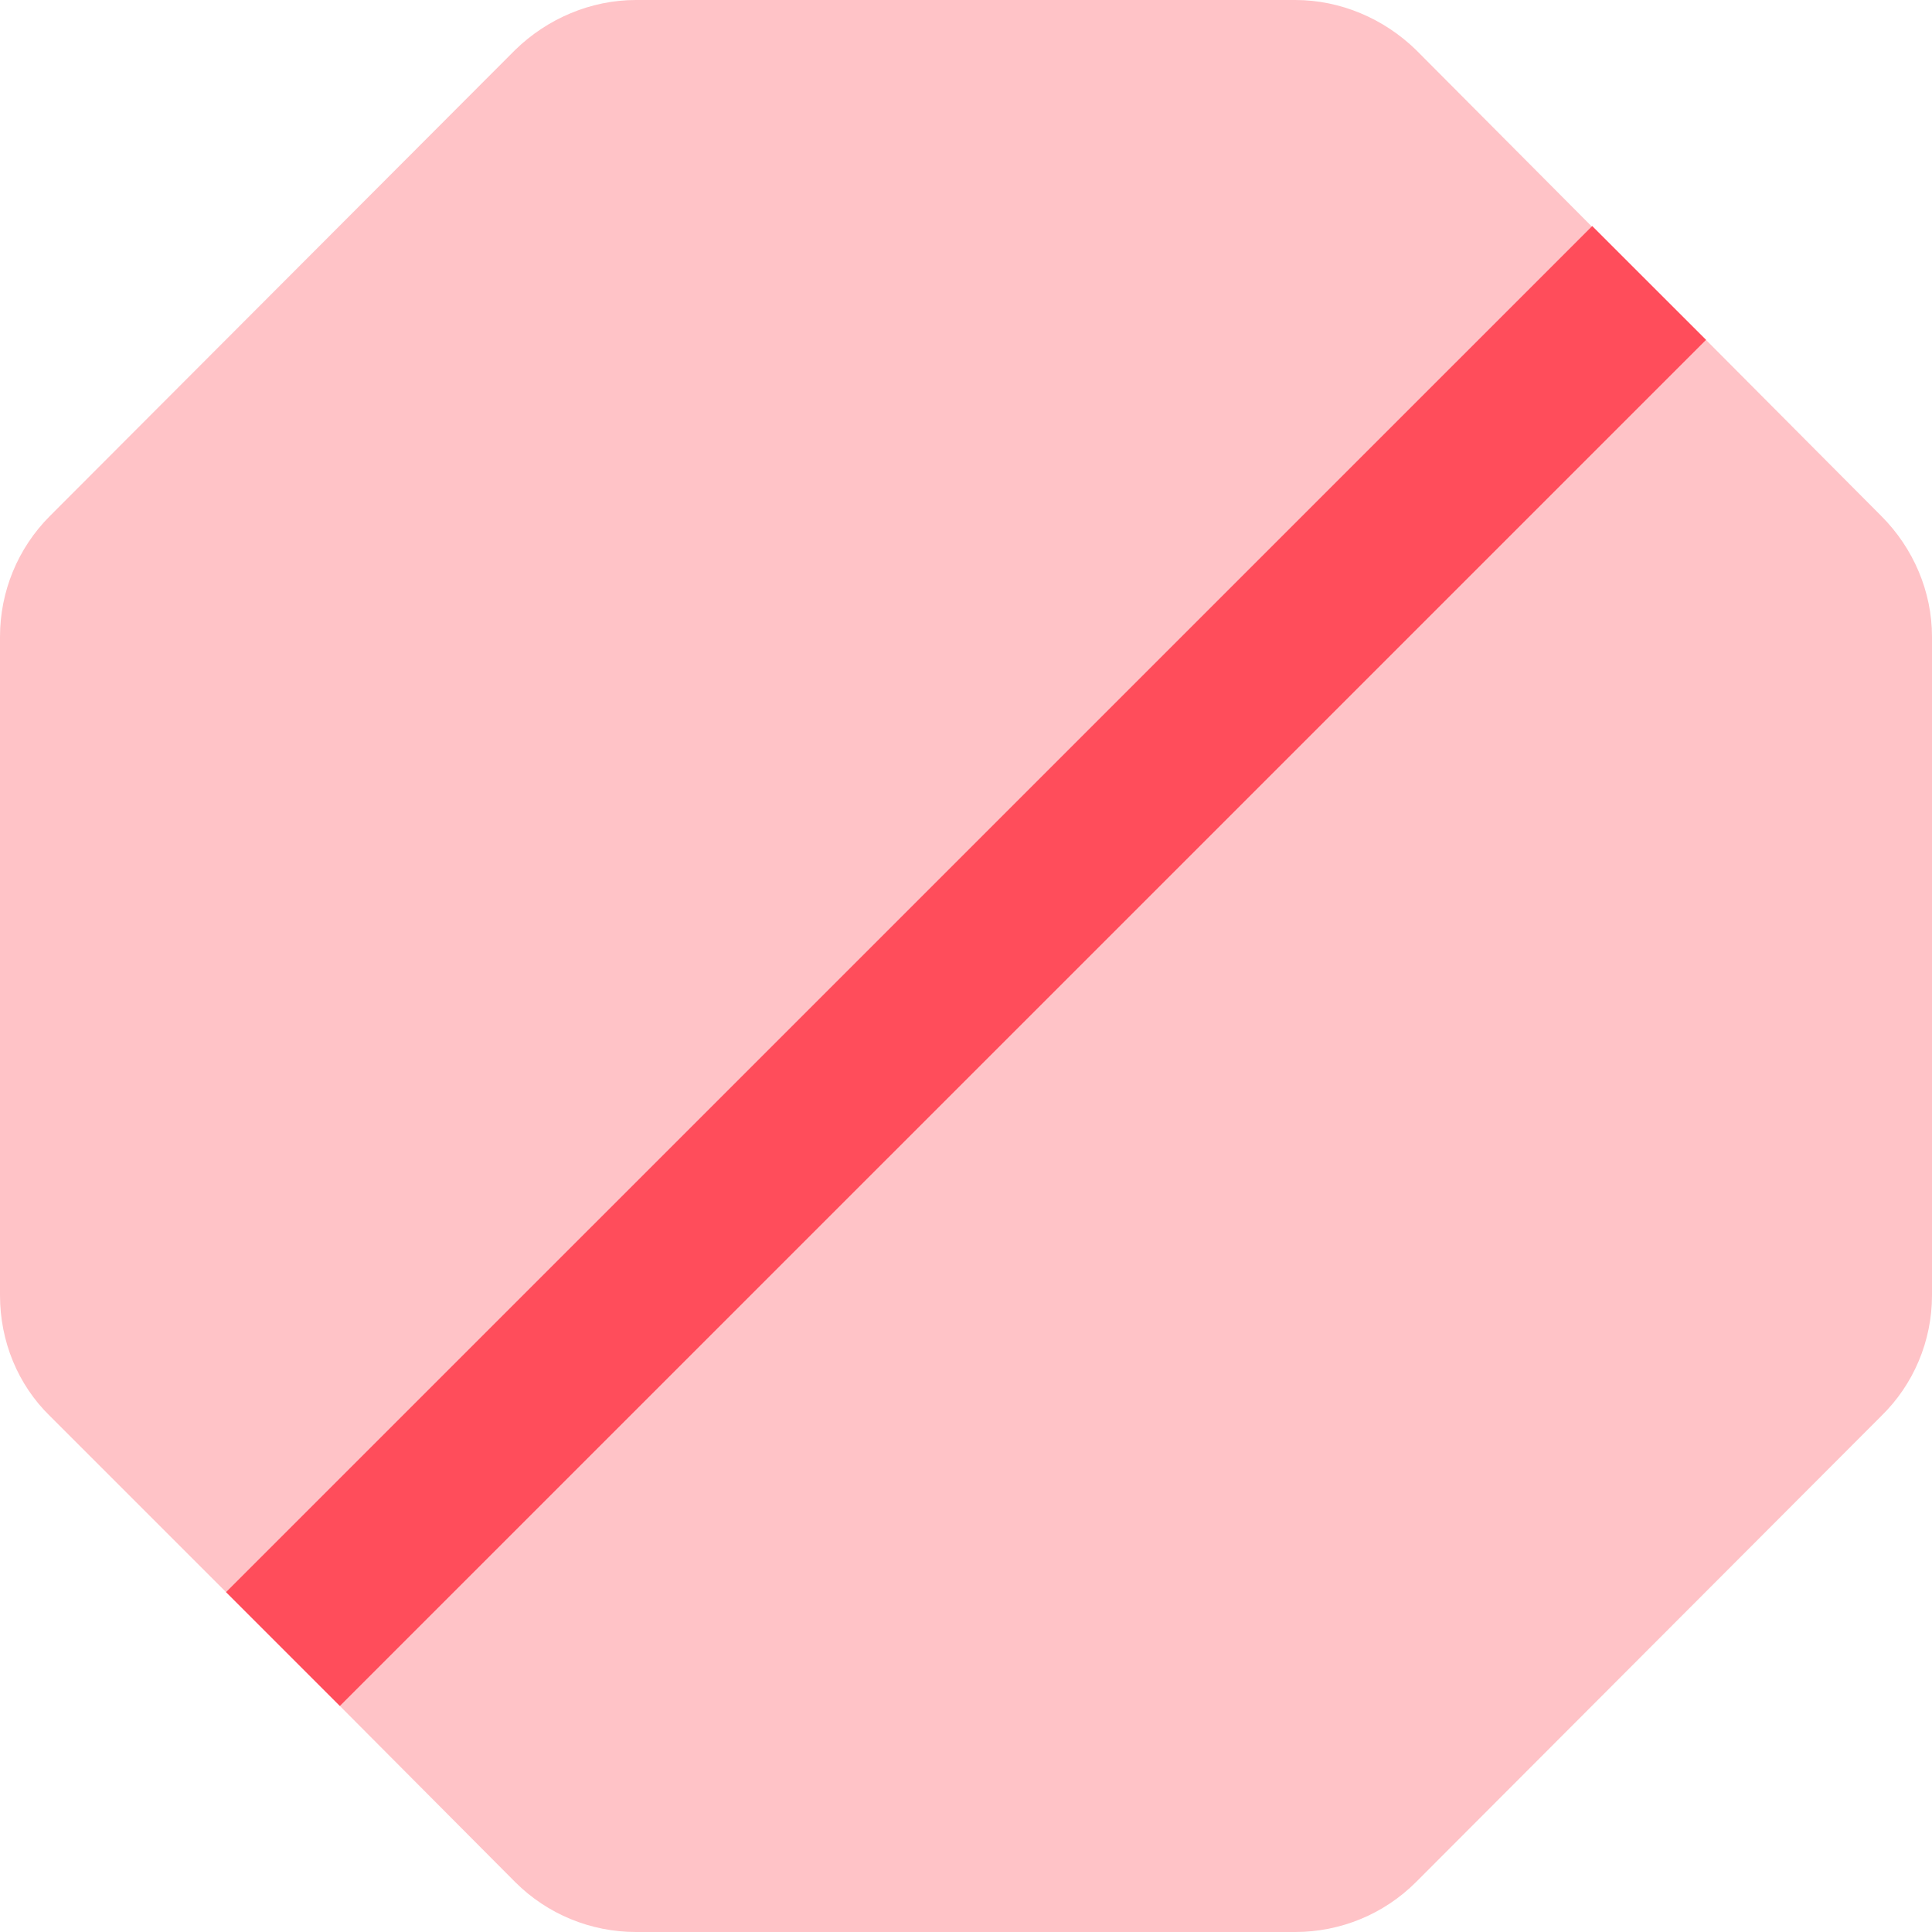
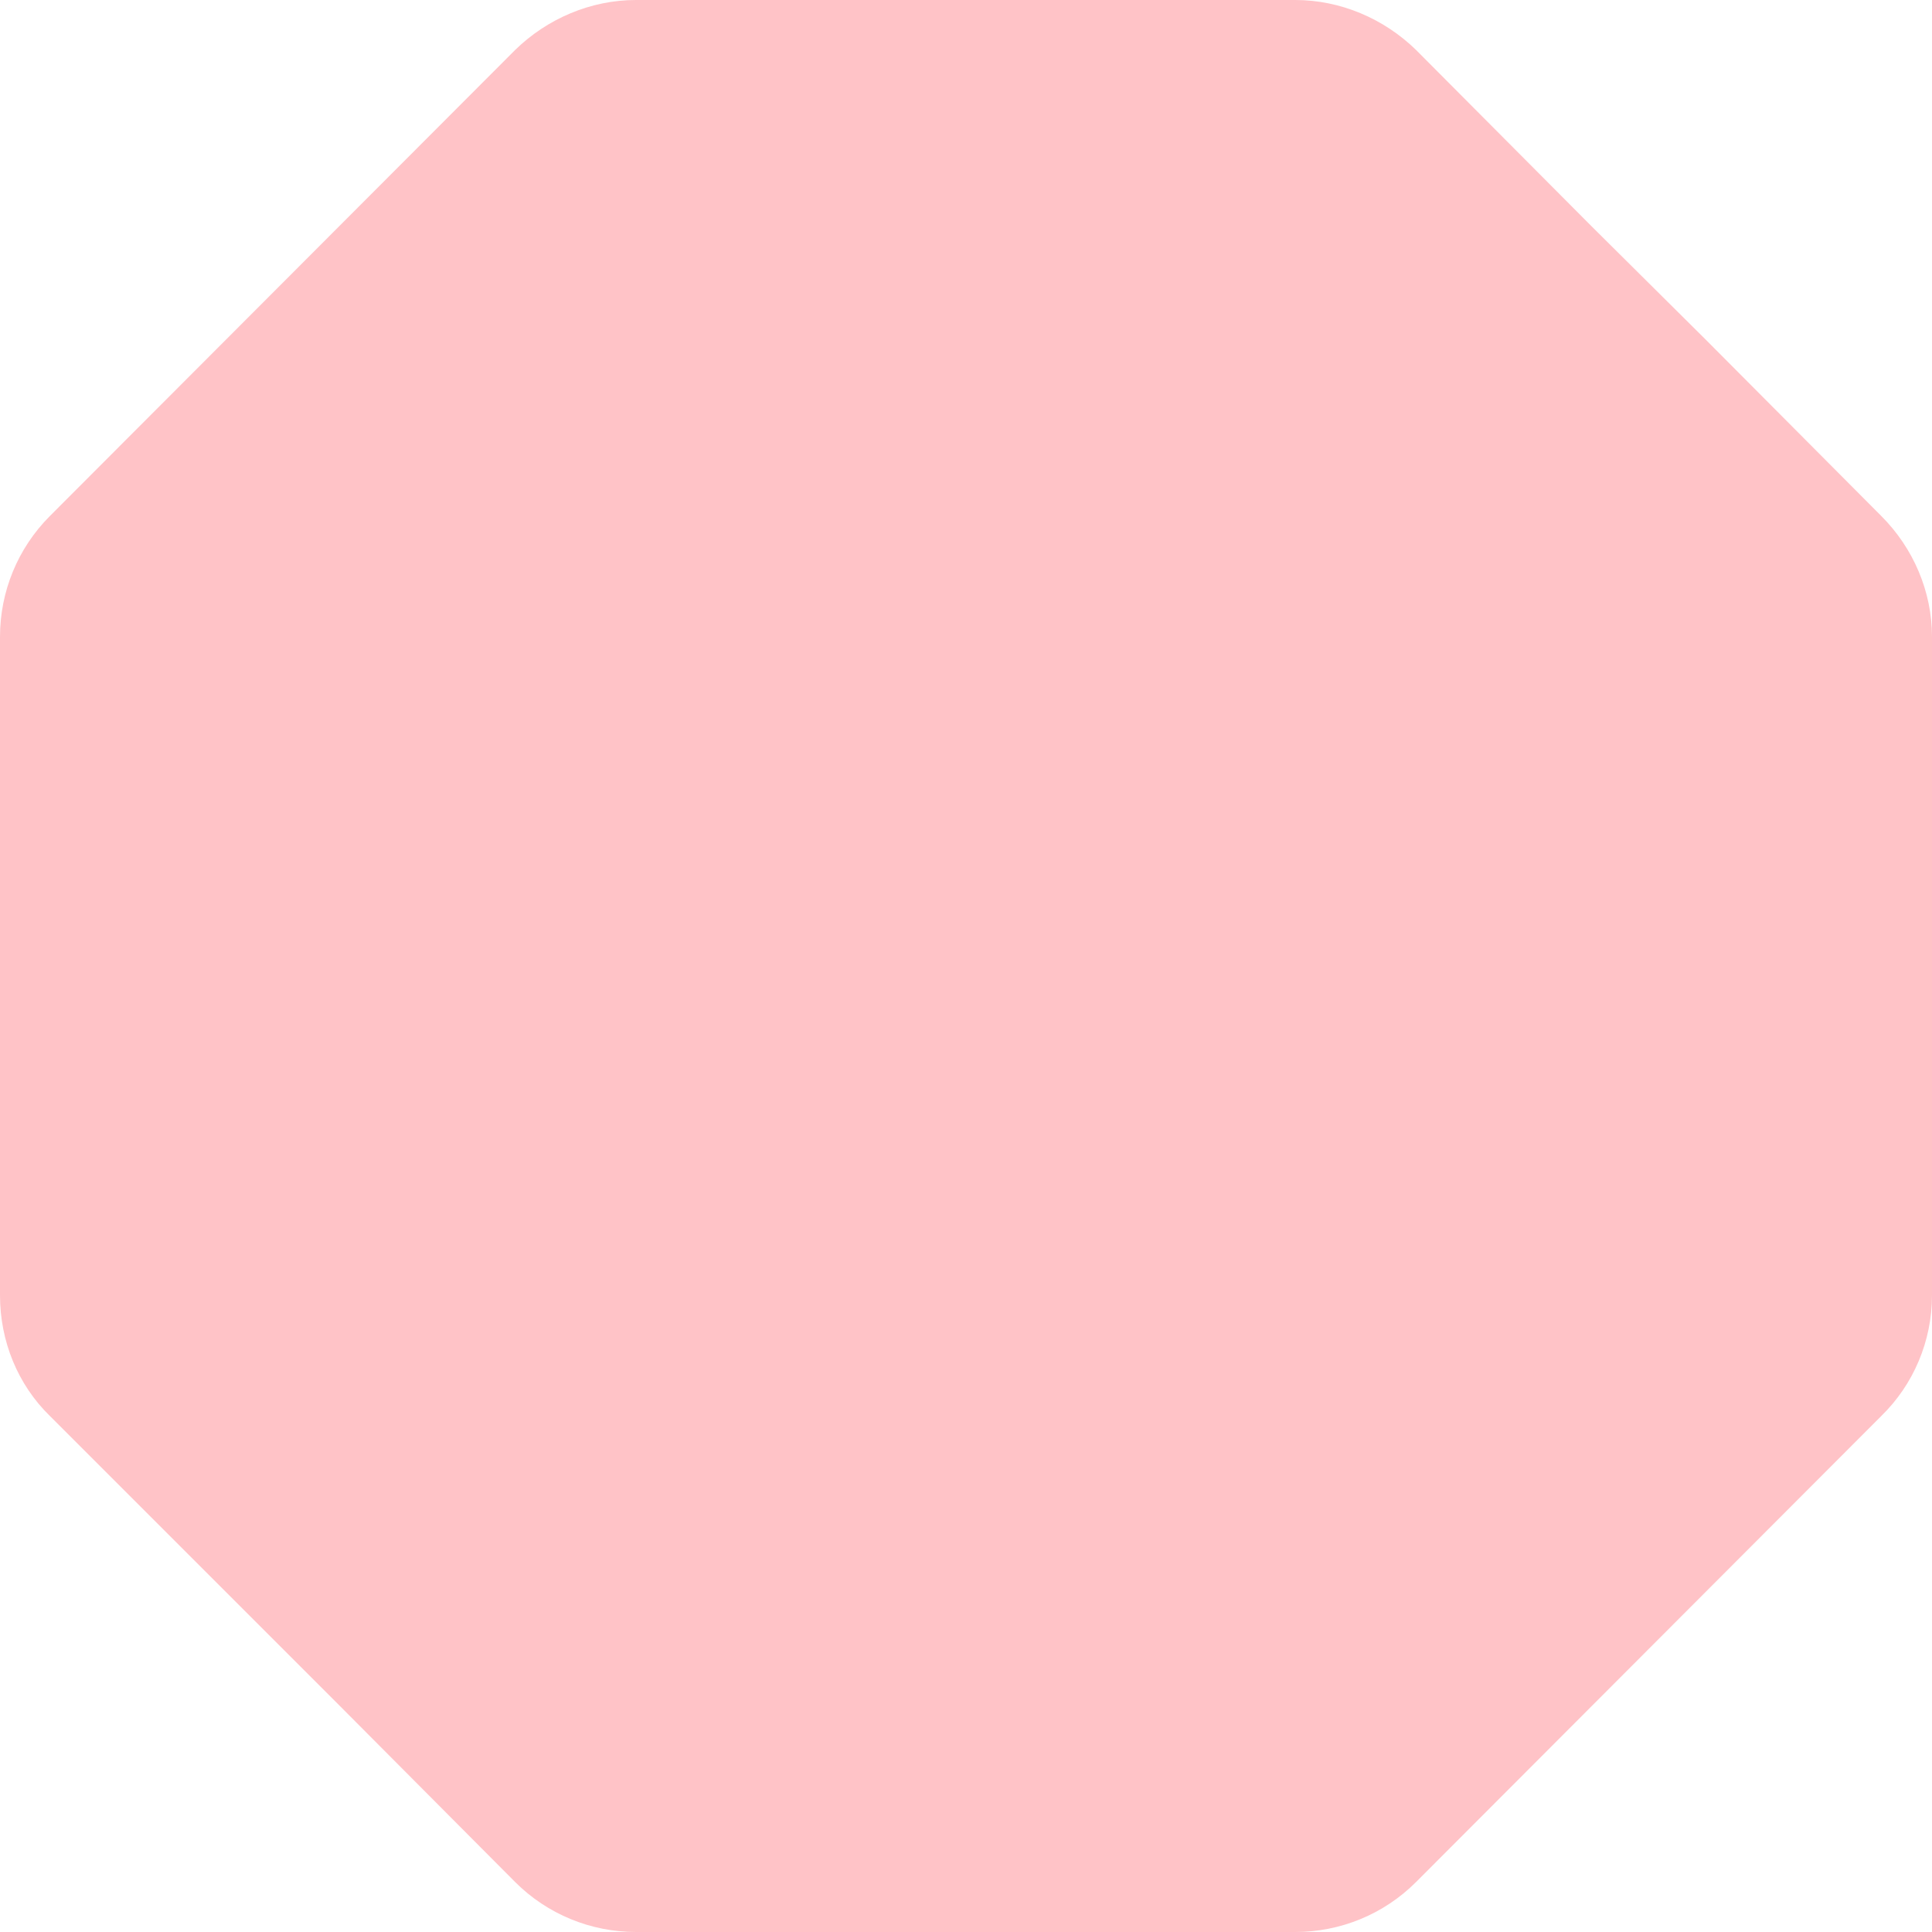
<svg xmlns="http://www.w3.org/2000/svg" width="24" height="24" viewBox="0 0 24 24" fill="none">
  <path d="M24 7.91V16.09C24 16.66 23.77 17.2 23.37 17.59L17.59 23.38C17.19 23.78 16.65 24 16.09 24H7.9C7.34 24 6.8 23.78 6.4 23.38L4.22 21.19L2.81 19.78L0.62 17.59C0.22 17.2 0 16.66 0 16.09V7.91C0 7.35 0.22 6.81 0.62 6.41L6.4 0.62C6.8 0.23 7.34 0 7.9 0H16.09C16.65 0 17.19 0.23 17.59 0.62L19.77 2.81L21.19 4.22L23.37 6.41C23.77 6.81 24 7.35 24 7.91Z" fill="#FFC3C7" />
-   <path d="M19.779 2.808L2.808 19.778L4.222 21.192L21.193 4.222L19.779 2.808Z" fill="#FF4D5B" />
</svg>